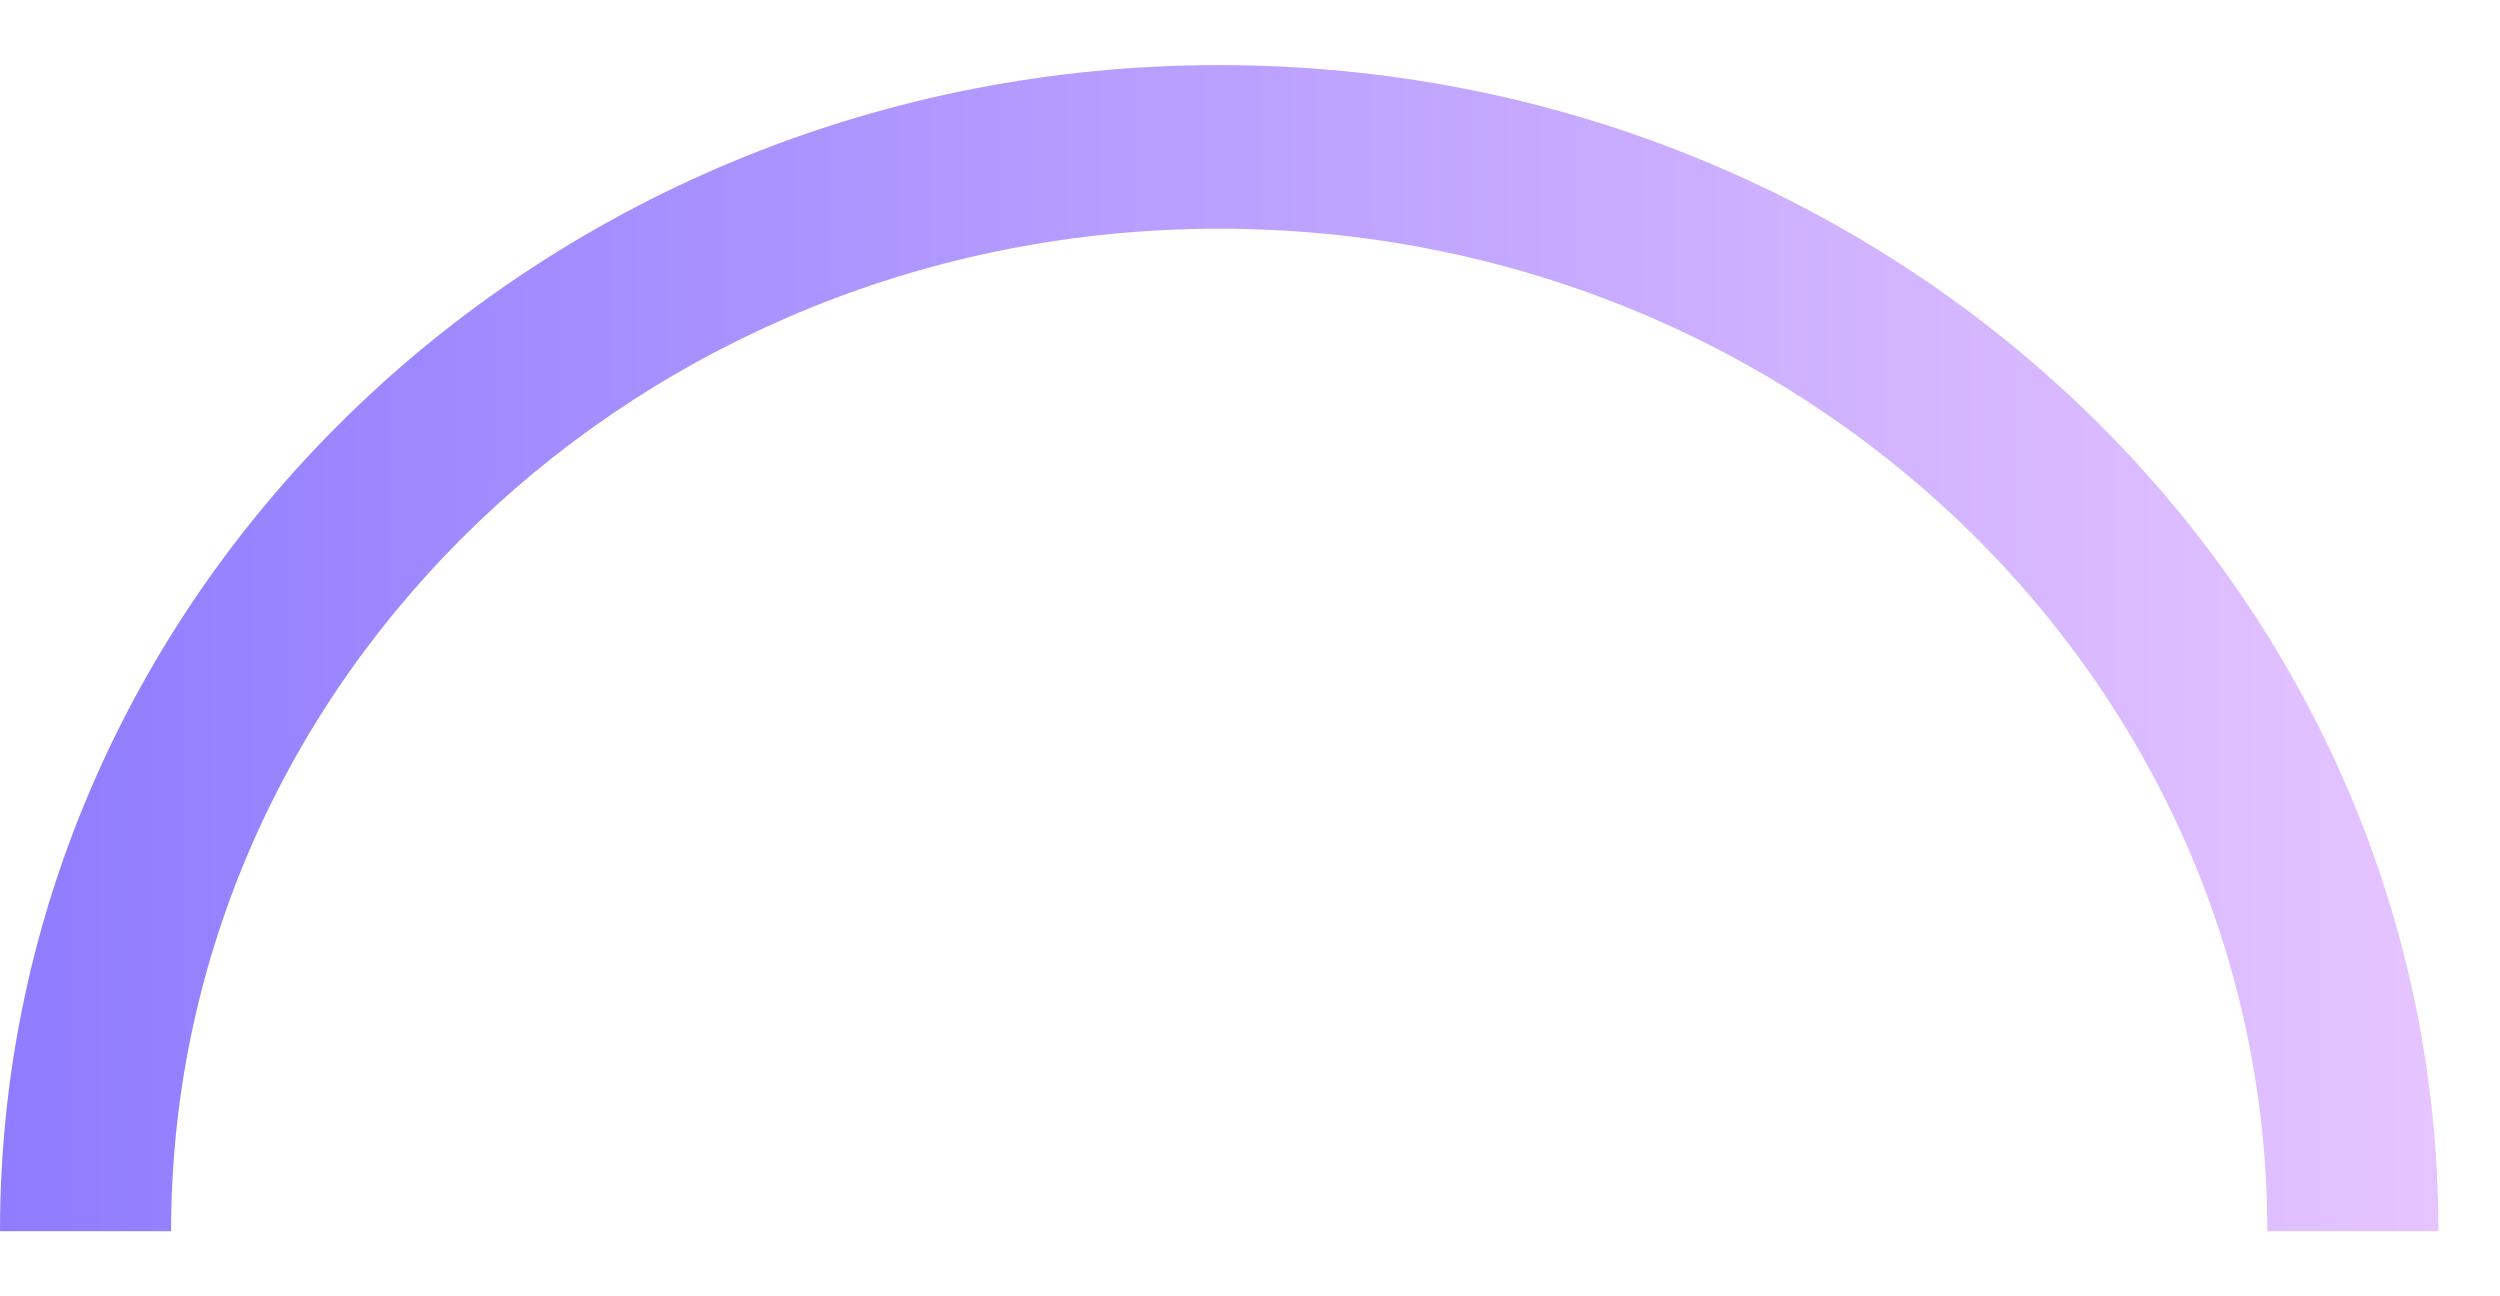
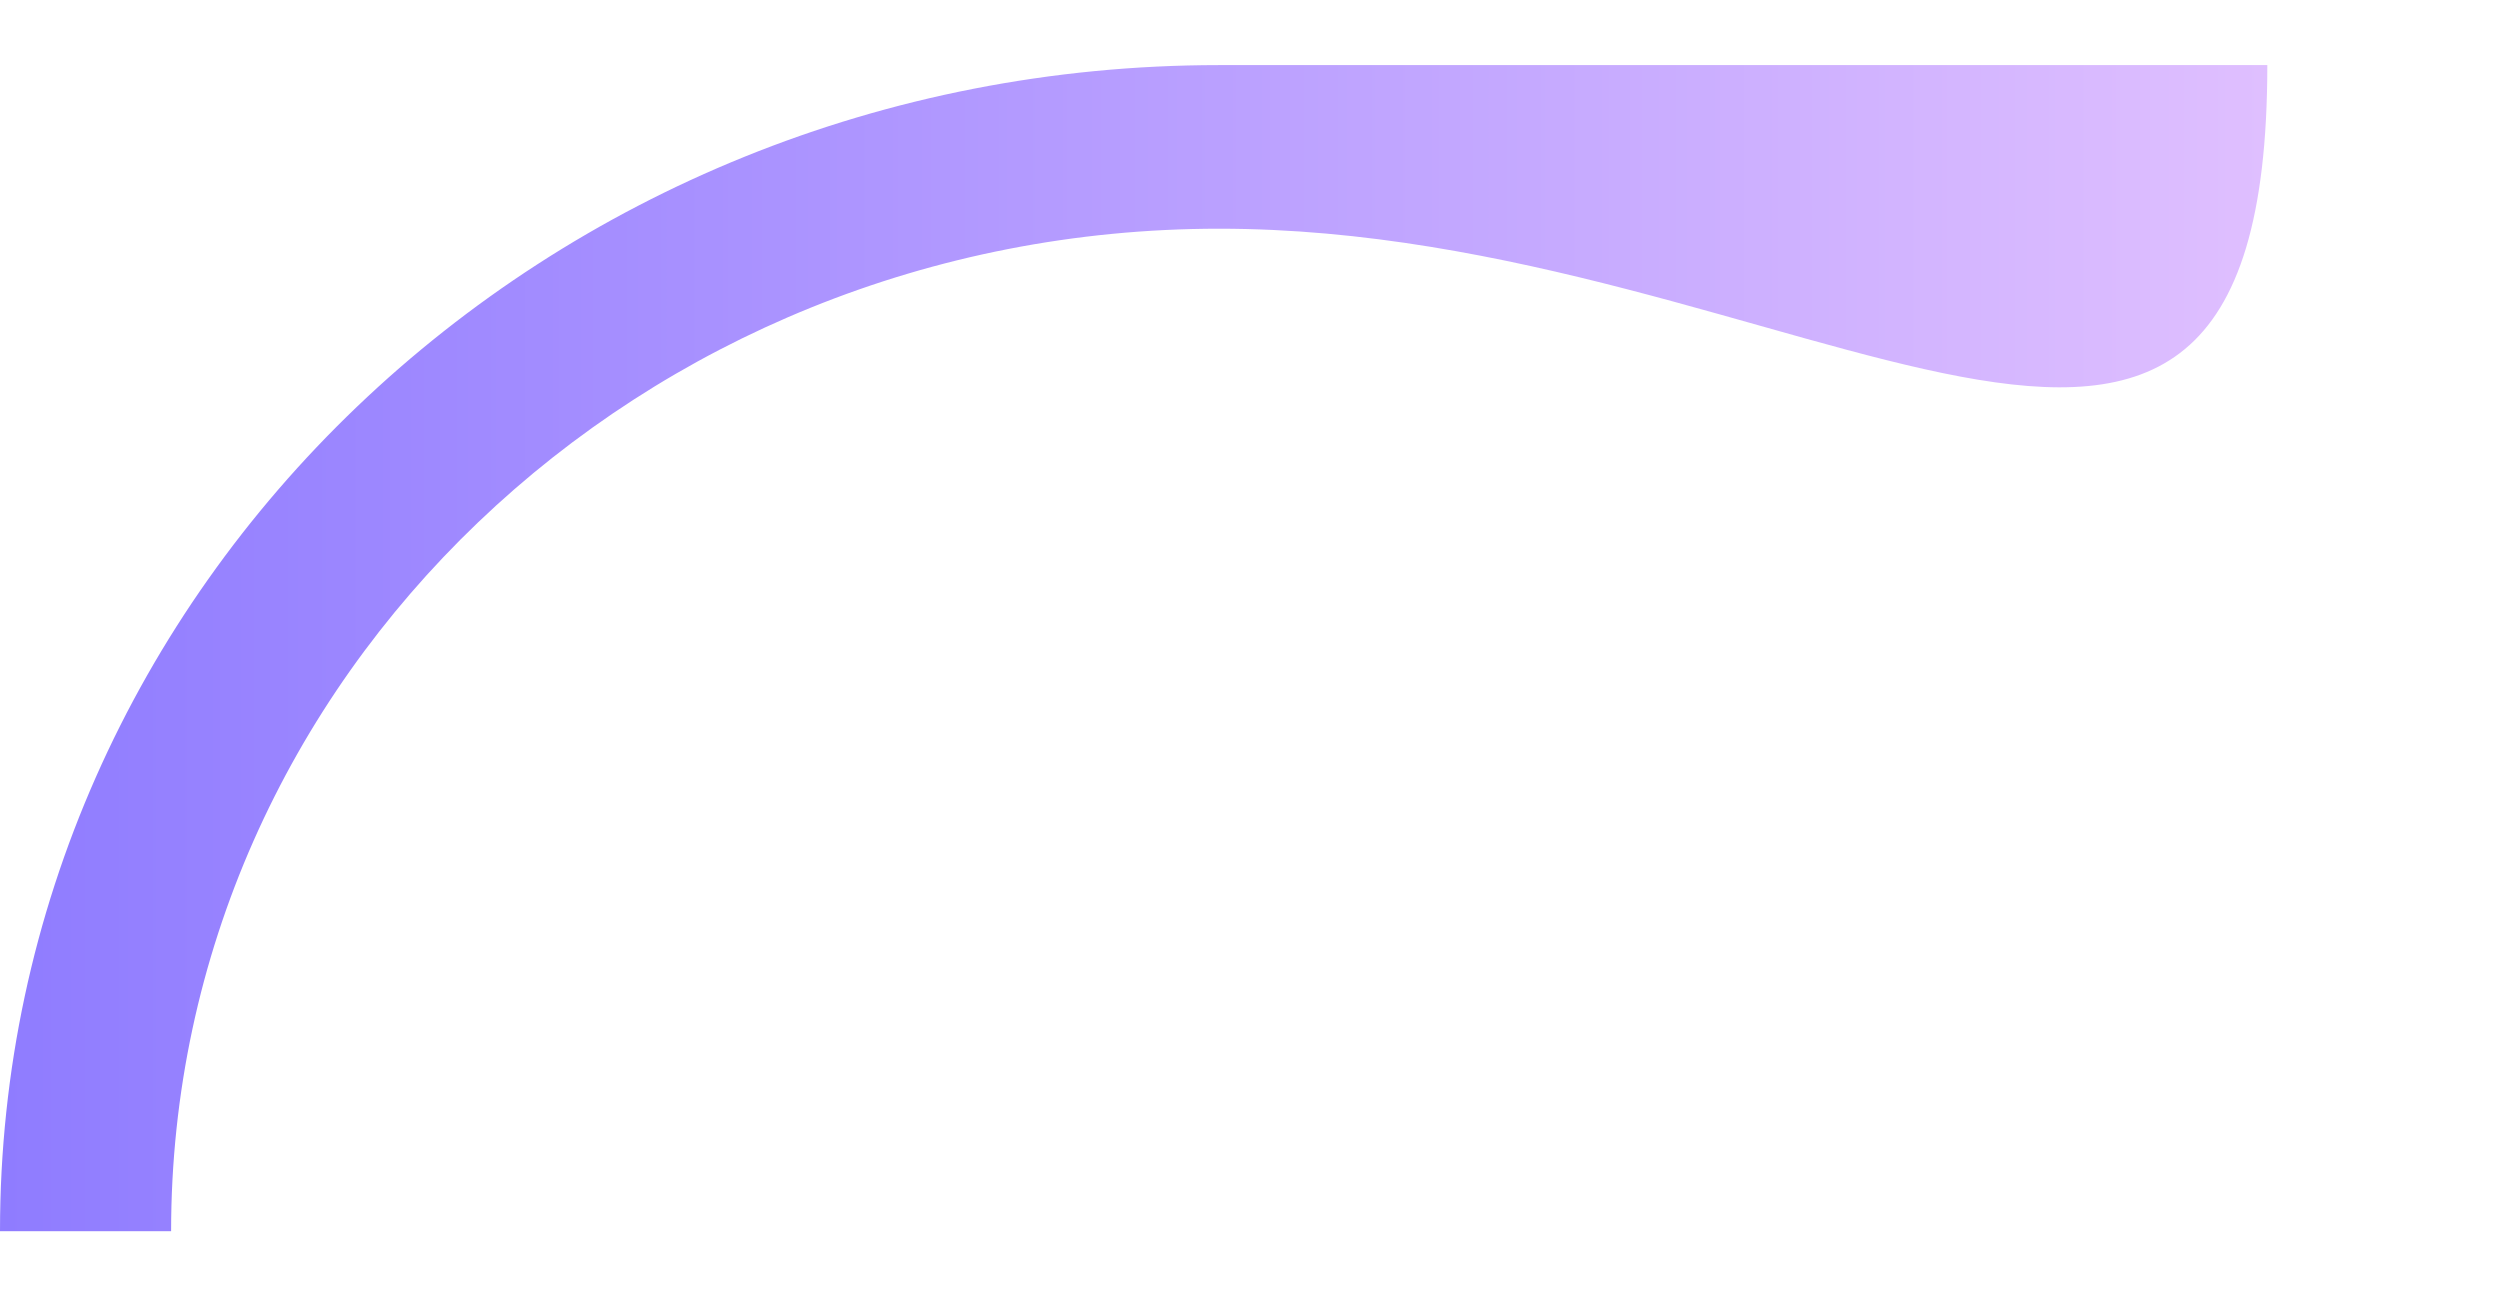
<svg xmlns="http://www.w3.org/2000/svg" width="27" height="14" viewBox="0 0 27 14" fill="none">
-   <path fill-rule="evenodd" clip-rule="evenodd" d="M13.167 2.47C6.916 2.47 1.848 7.318 1.848 13.297H0C0 6.341 5.895 0.703 13.167 0.703C20.44 0.703 26.335 6.341 26.335 13.297H24.487C24.487 7.318 19.419 2.47 13.167 2.47Z" fill="url(#paint0_linear_7627_3573)" />
+   <path fill-rule="evenodd" clip-rule="evenodd" d="M13.167 2.47C6.916 2.47 1.848 7.318 1.848 13.297H0C0 6.341 5.895 0.703 13.167 0.703H24.487C24.487 7.318 19.419 2.47 13.167 2.47Z" fill="url(#paint0_linear_7627_3573)" />
  <defs>
    <linearGradient id="paint0_linear_7627_3573" x1="-1.40266e-07" y1="10.435" x2="26.335" y2="10.435" gradientUnits="userSpaceOnUse">
      <stop stop-color="#8F7CFF" />
      <stop offset="1" stop-color="#E5C4FF" />
    </linearGradient>
  </defs>
</svg>